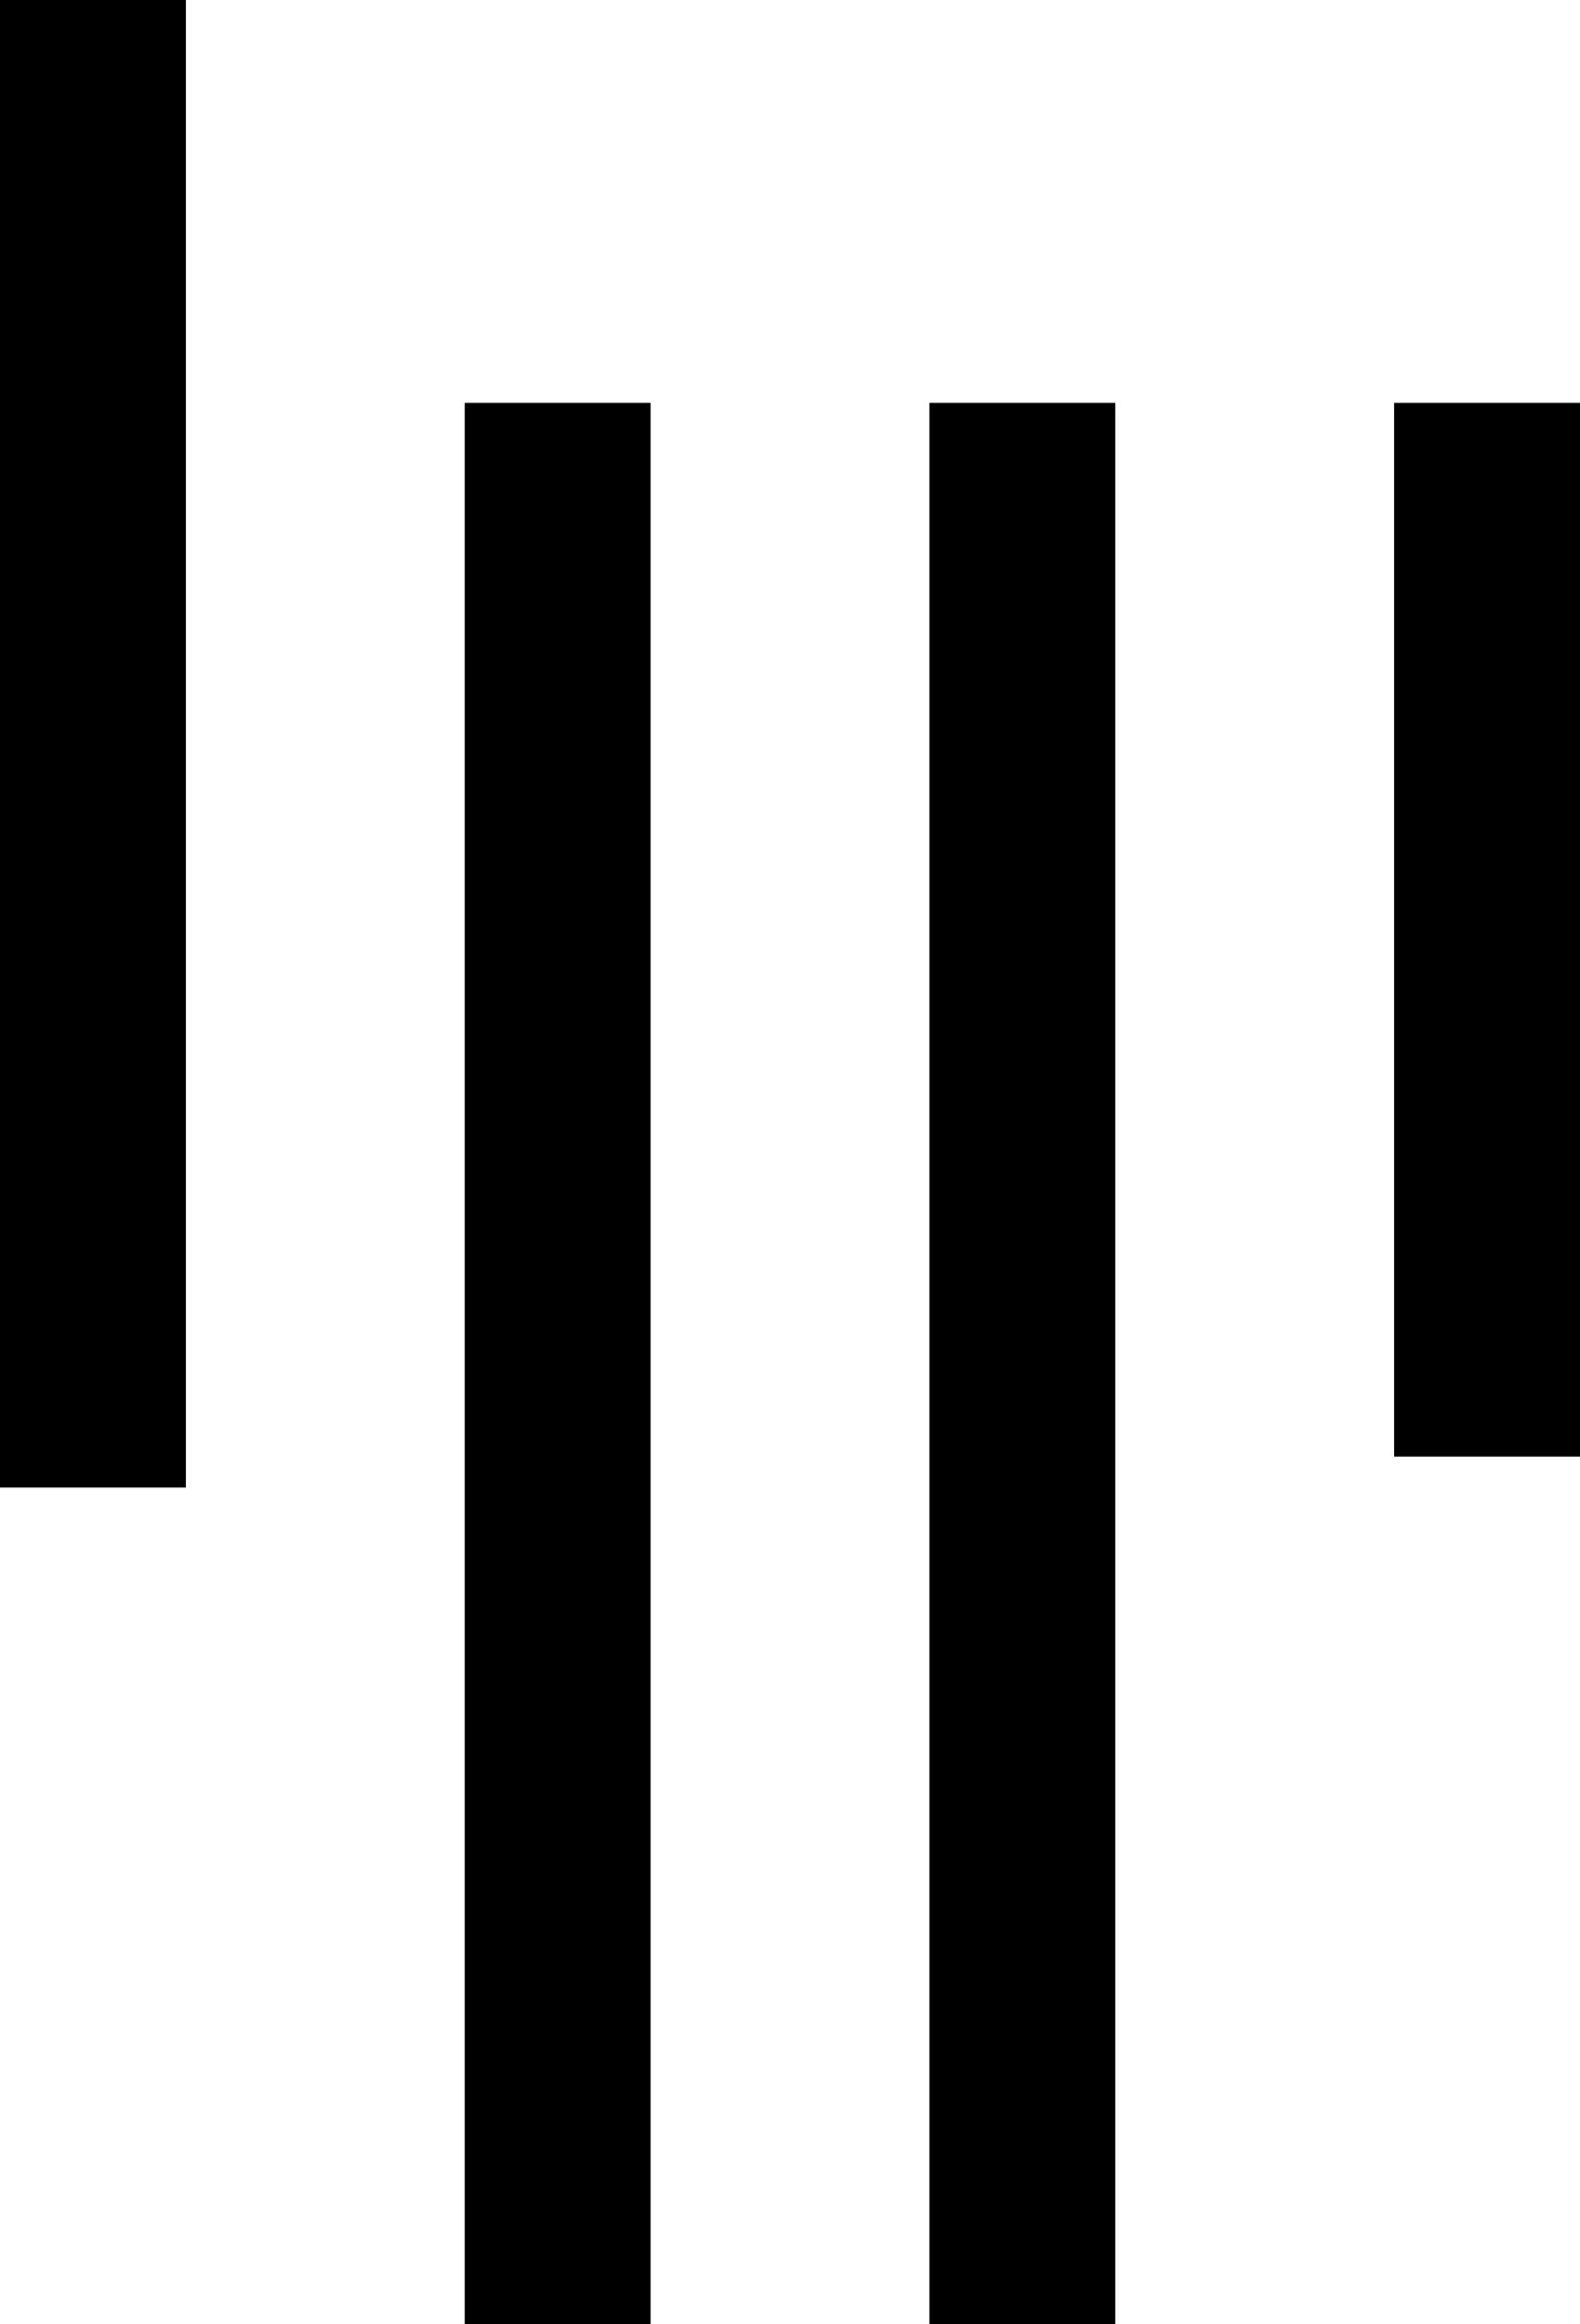
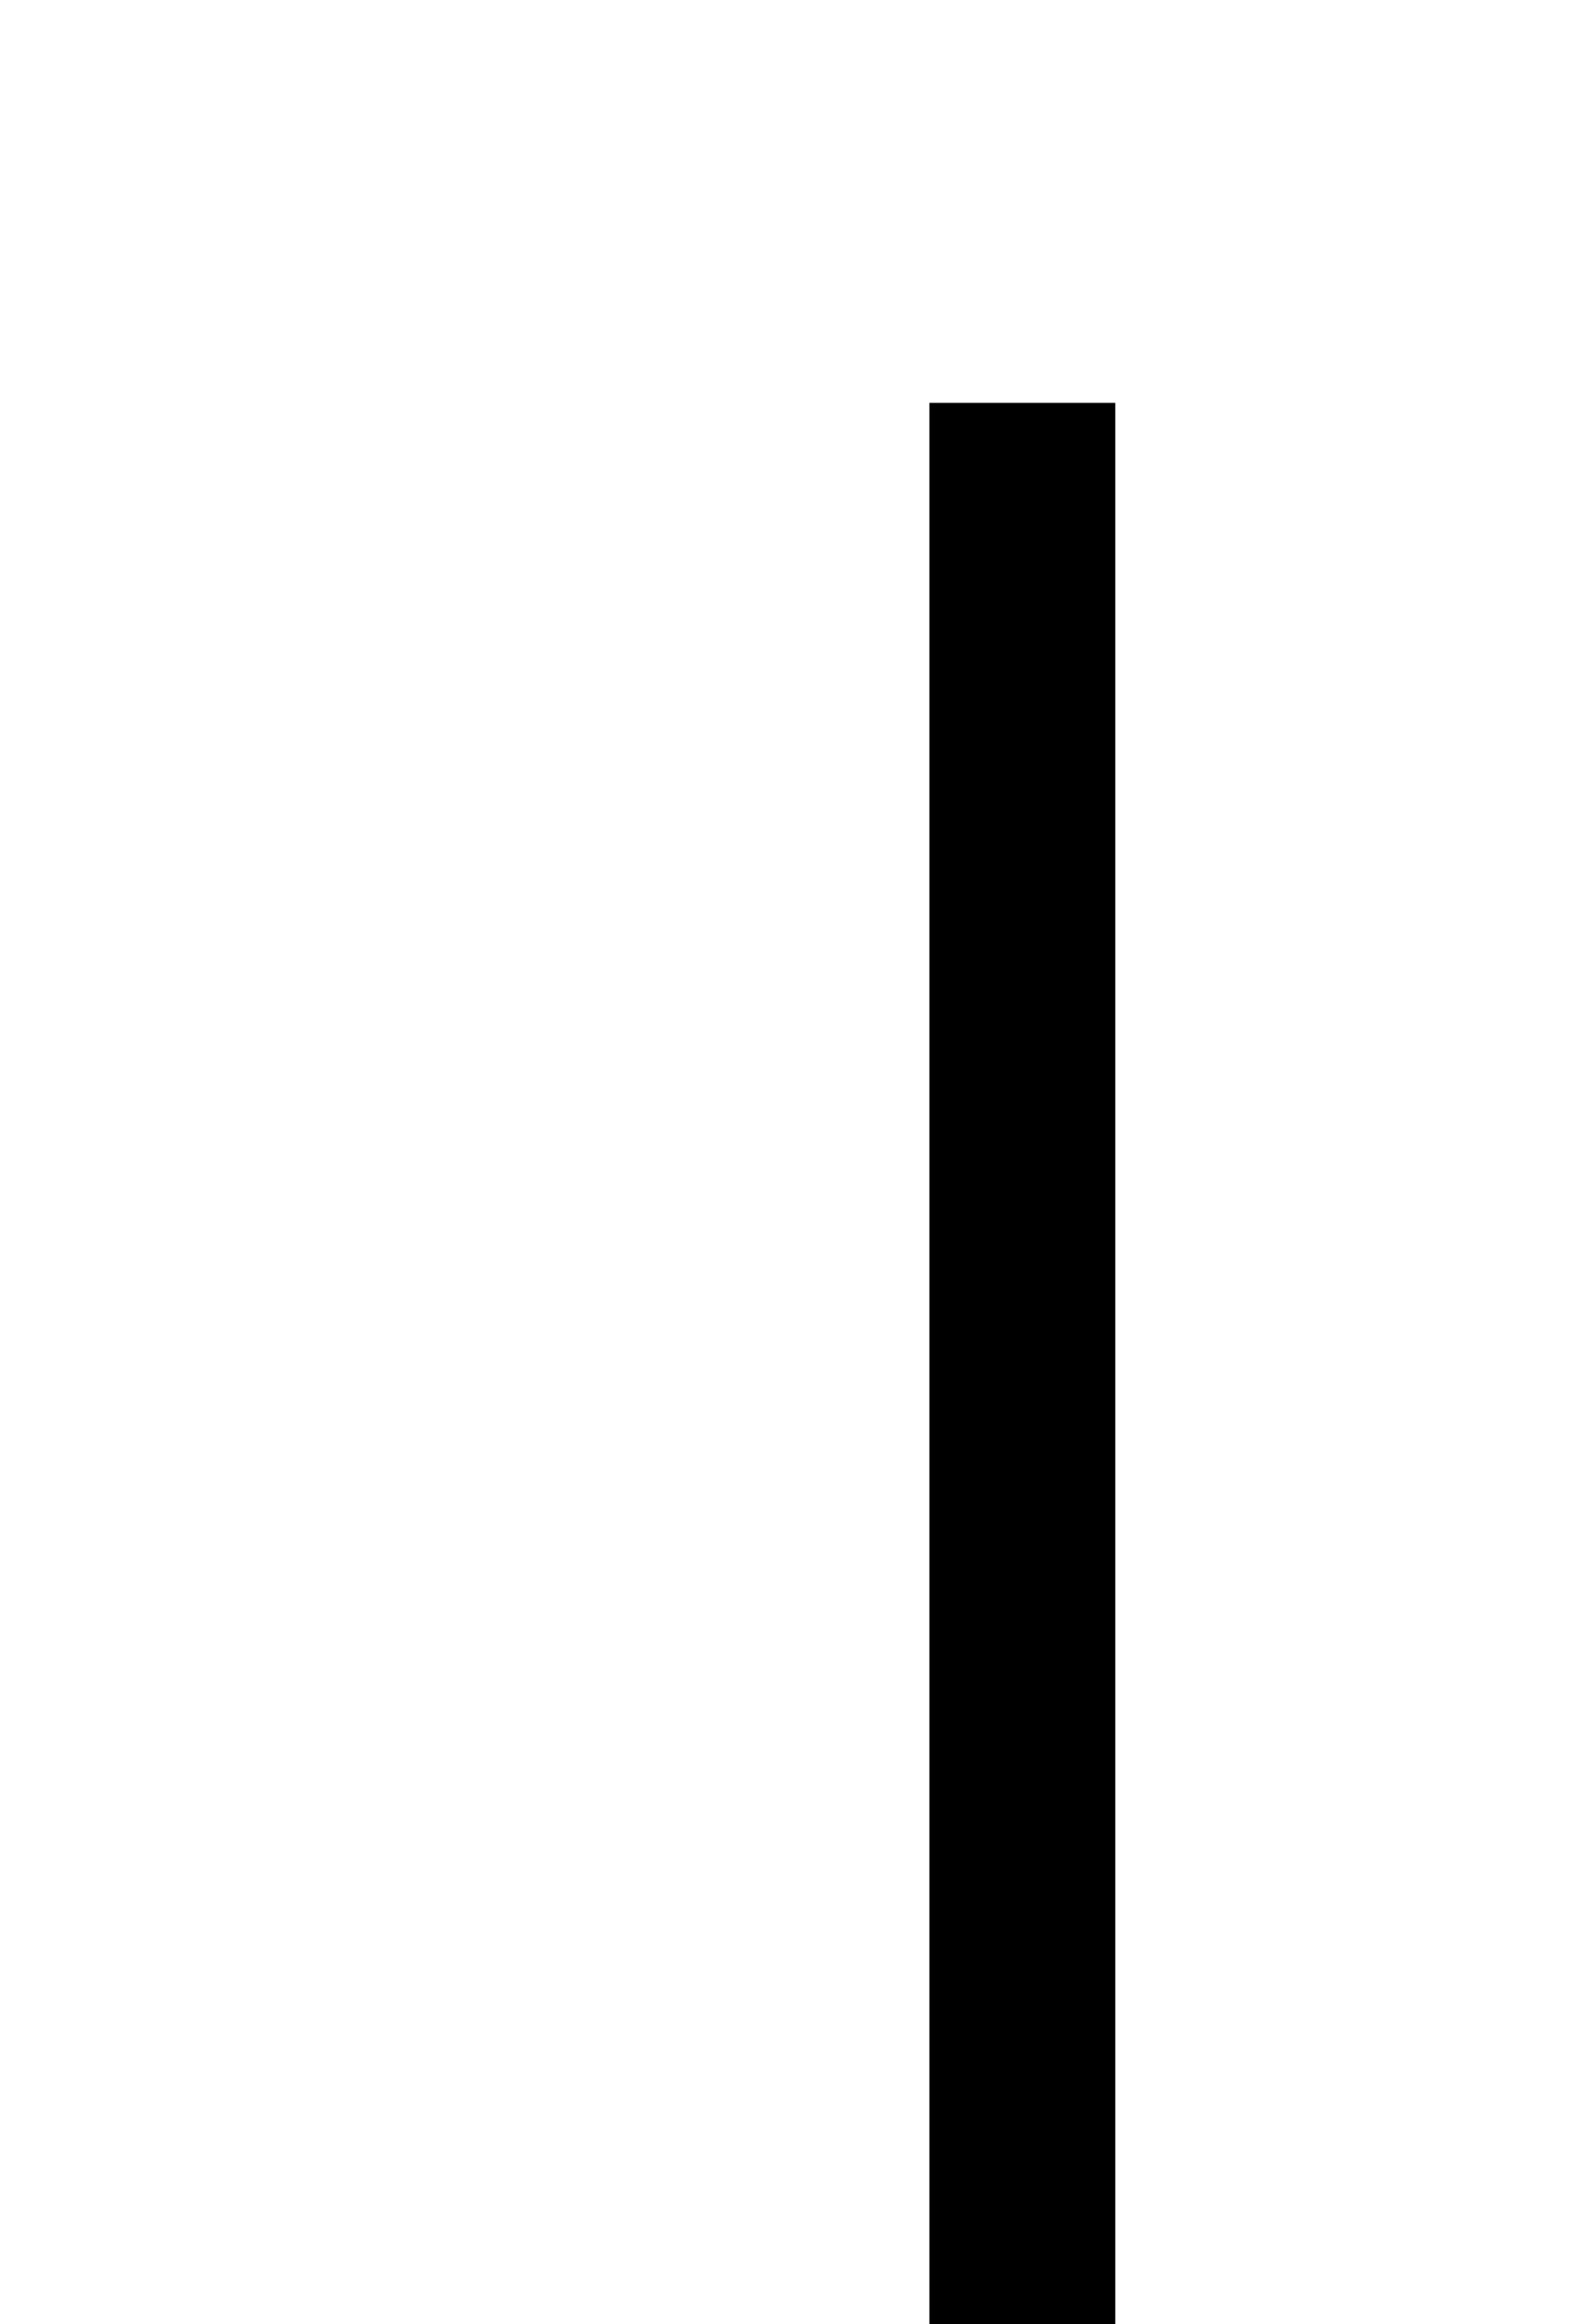
<svg xmlns="http://www.w3.org/2000/svg" version="1.1" viewBox="0 0 51 75" fill="#000000" width="51" height="75">
-   <rect width="6" height="48" />
-   <rect x="15" y="13" width="6" height="62" />
  <rect x="30" y="13" width="6" height="62" />
-   <rect x="45" y="13" width="6" height="34" />
</svg>